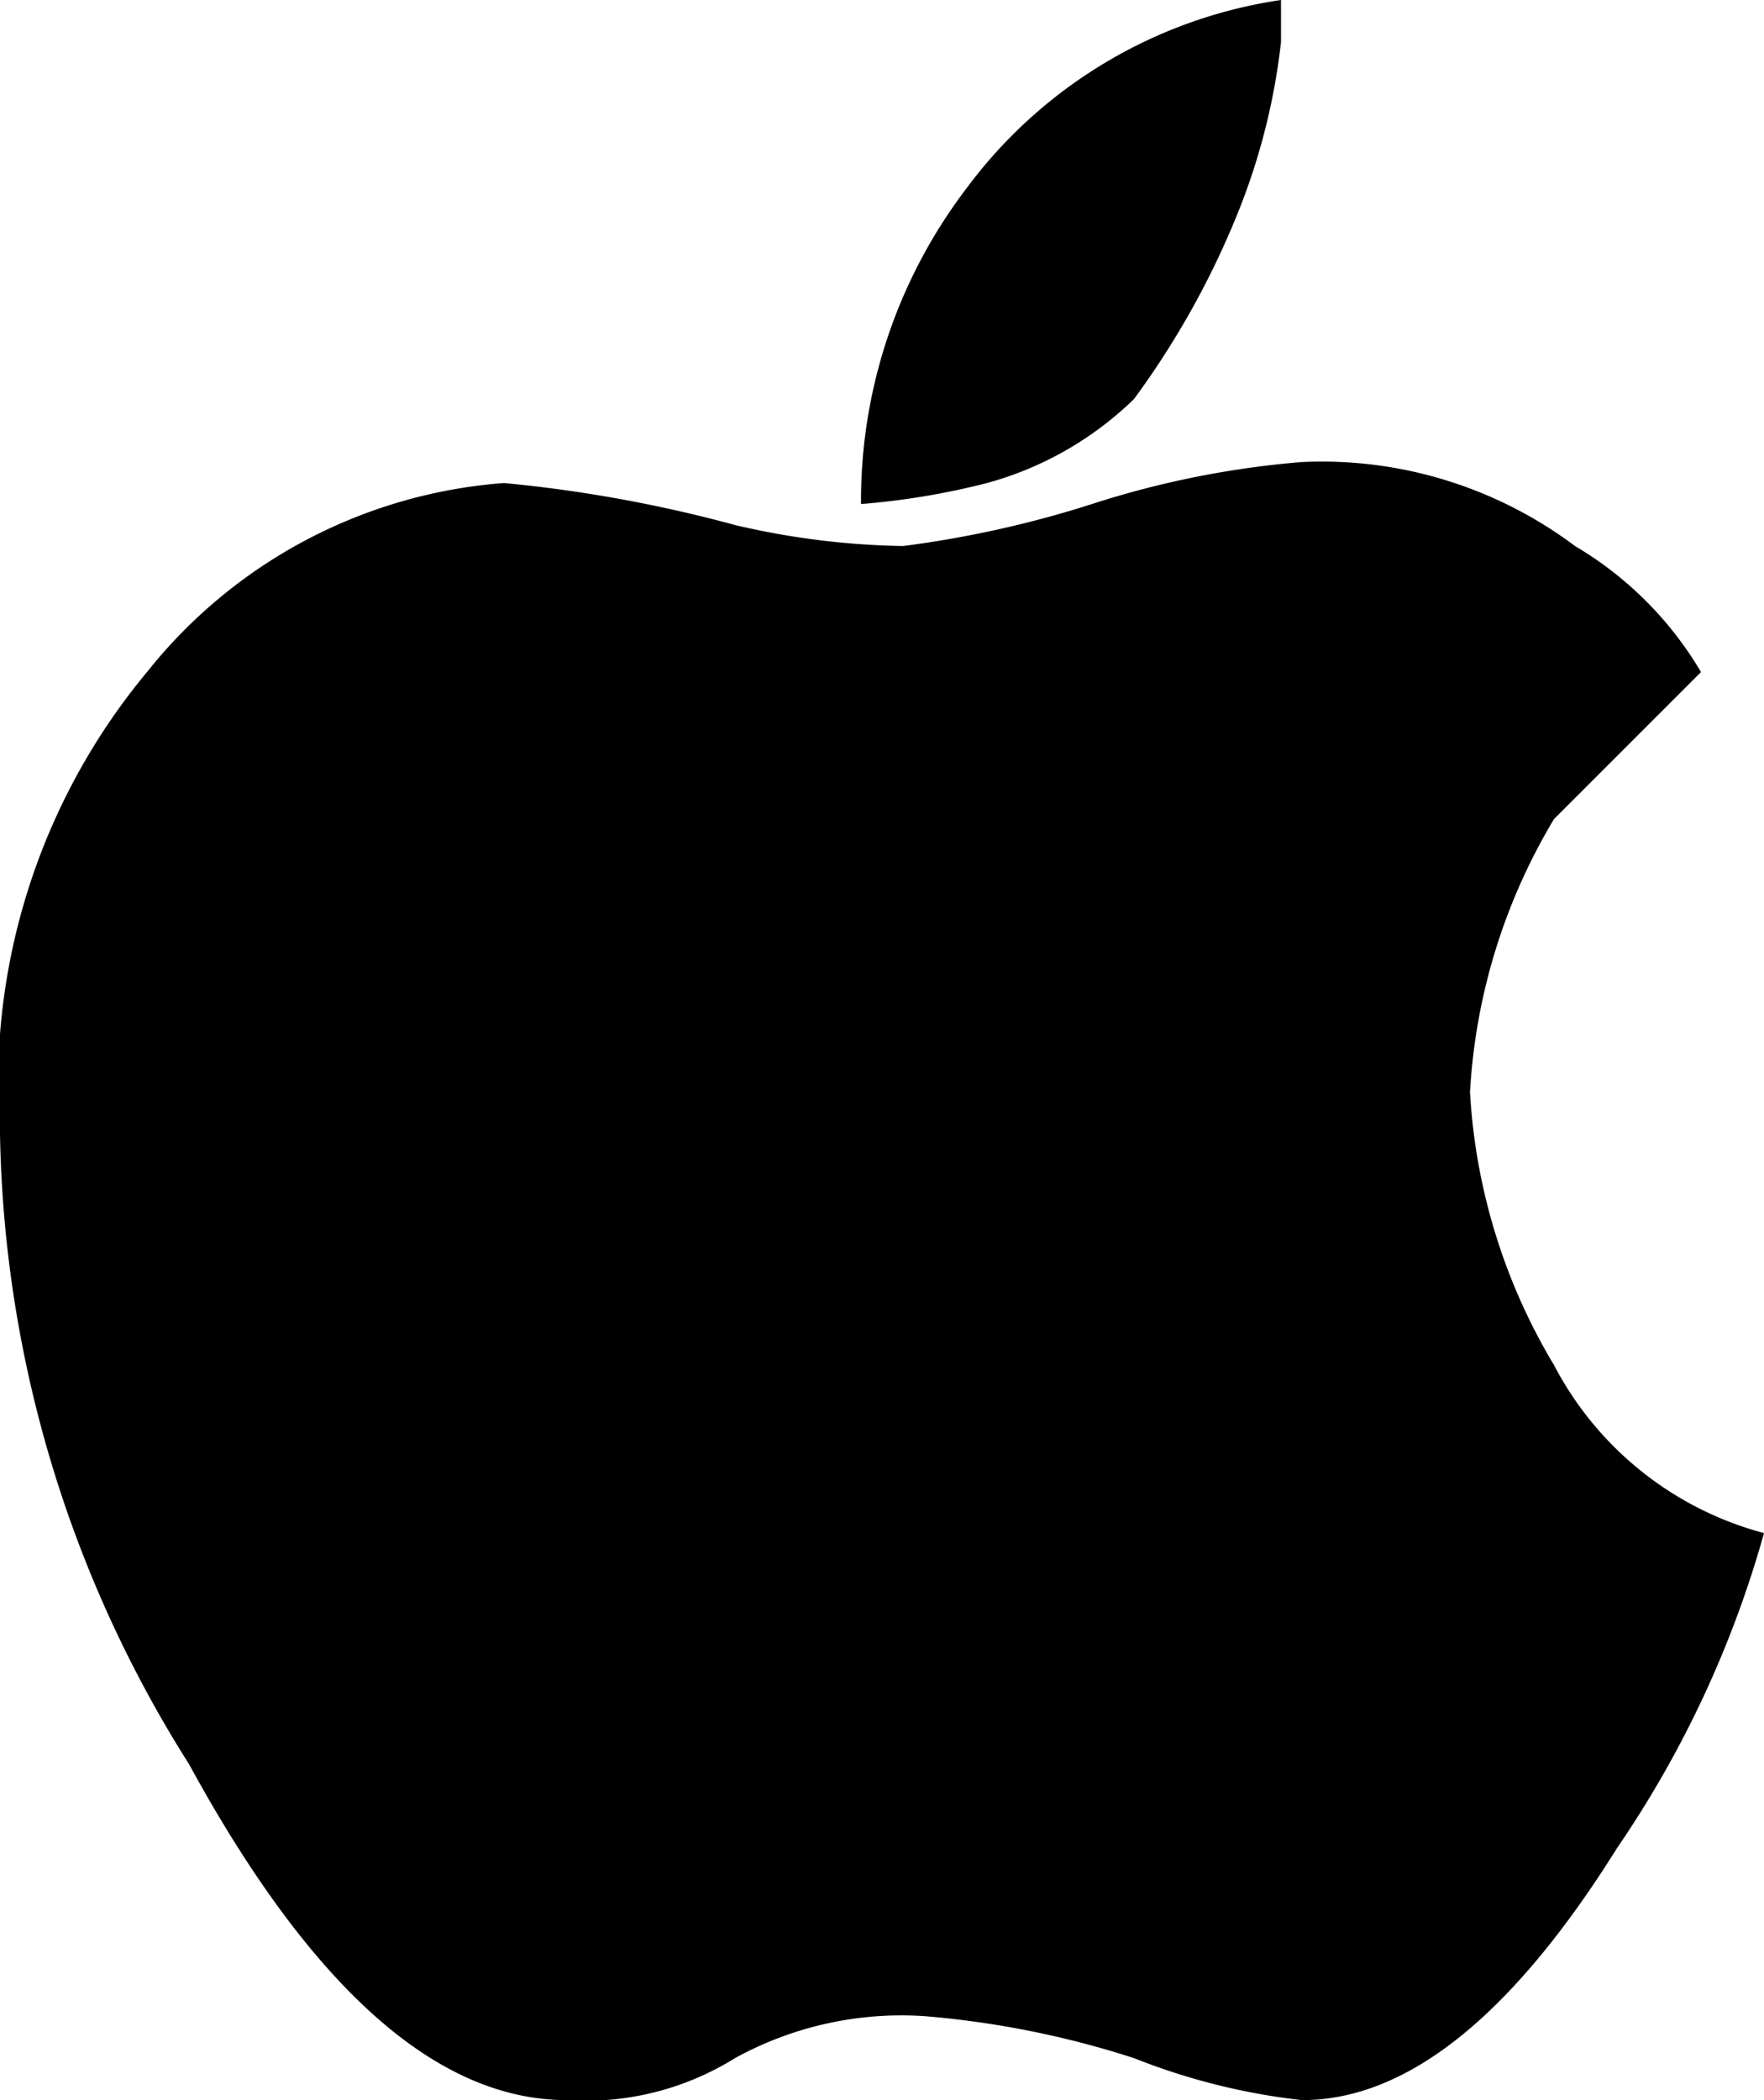
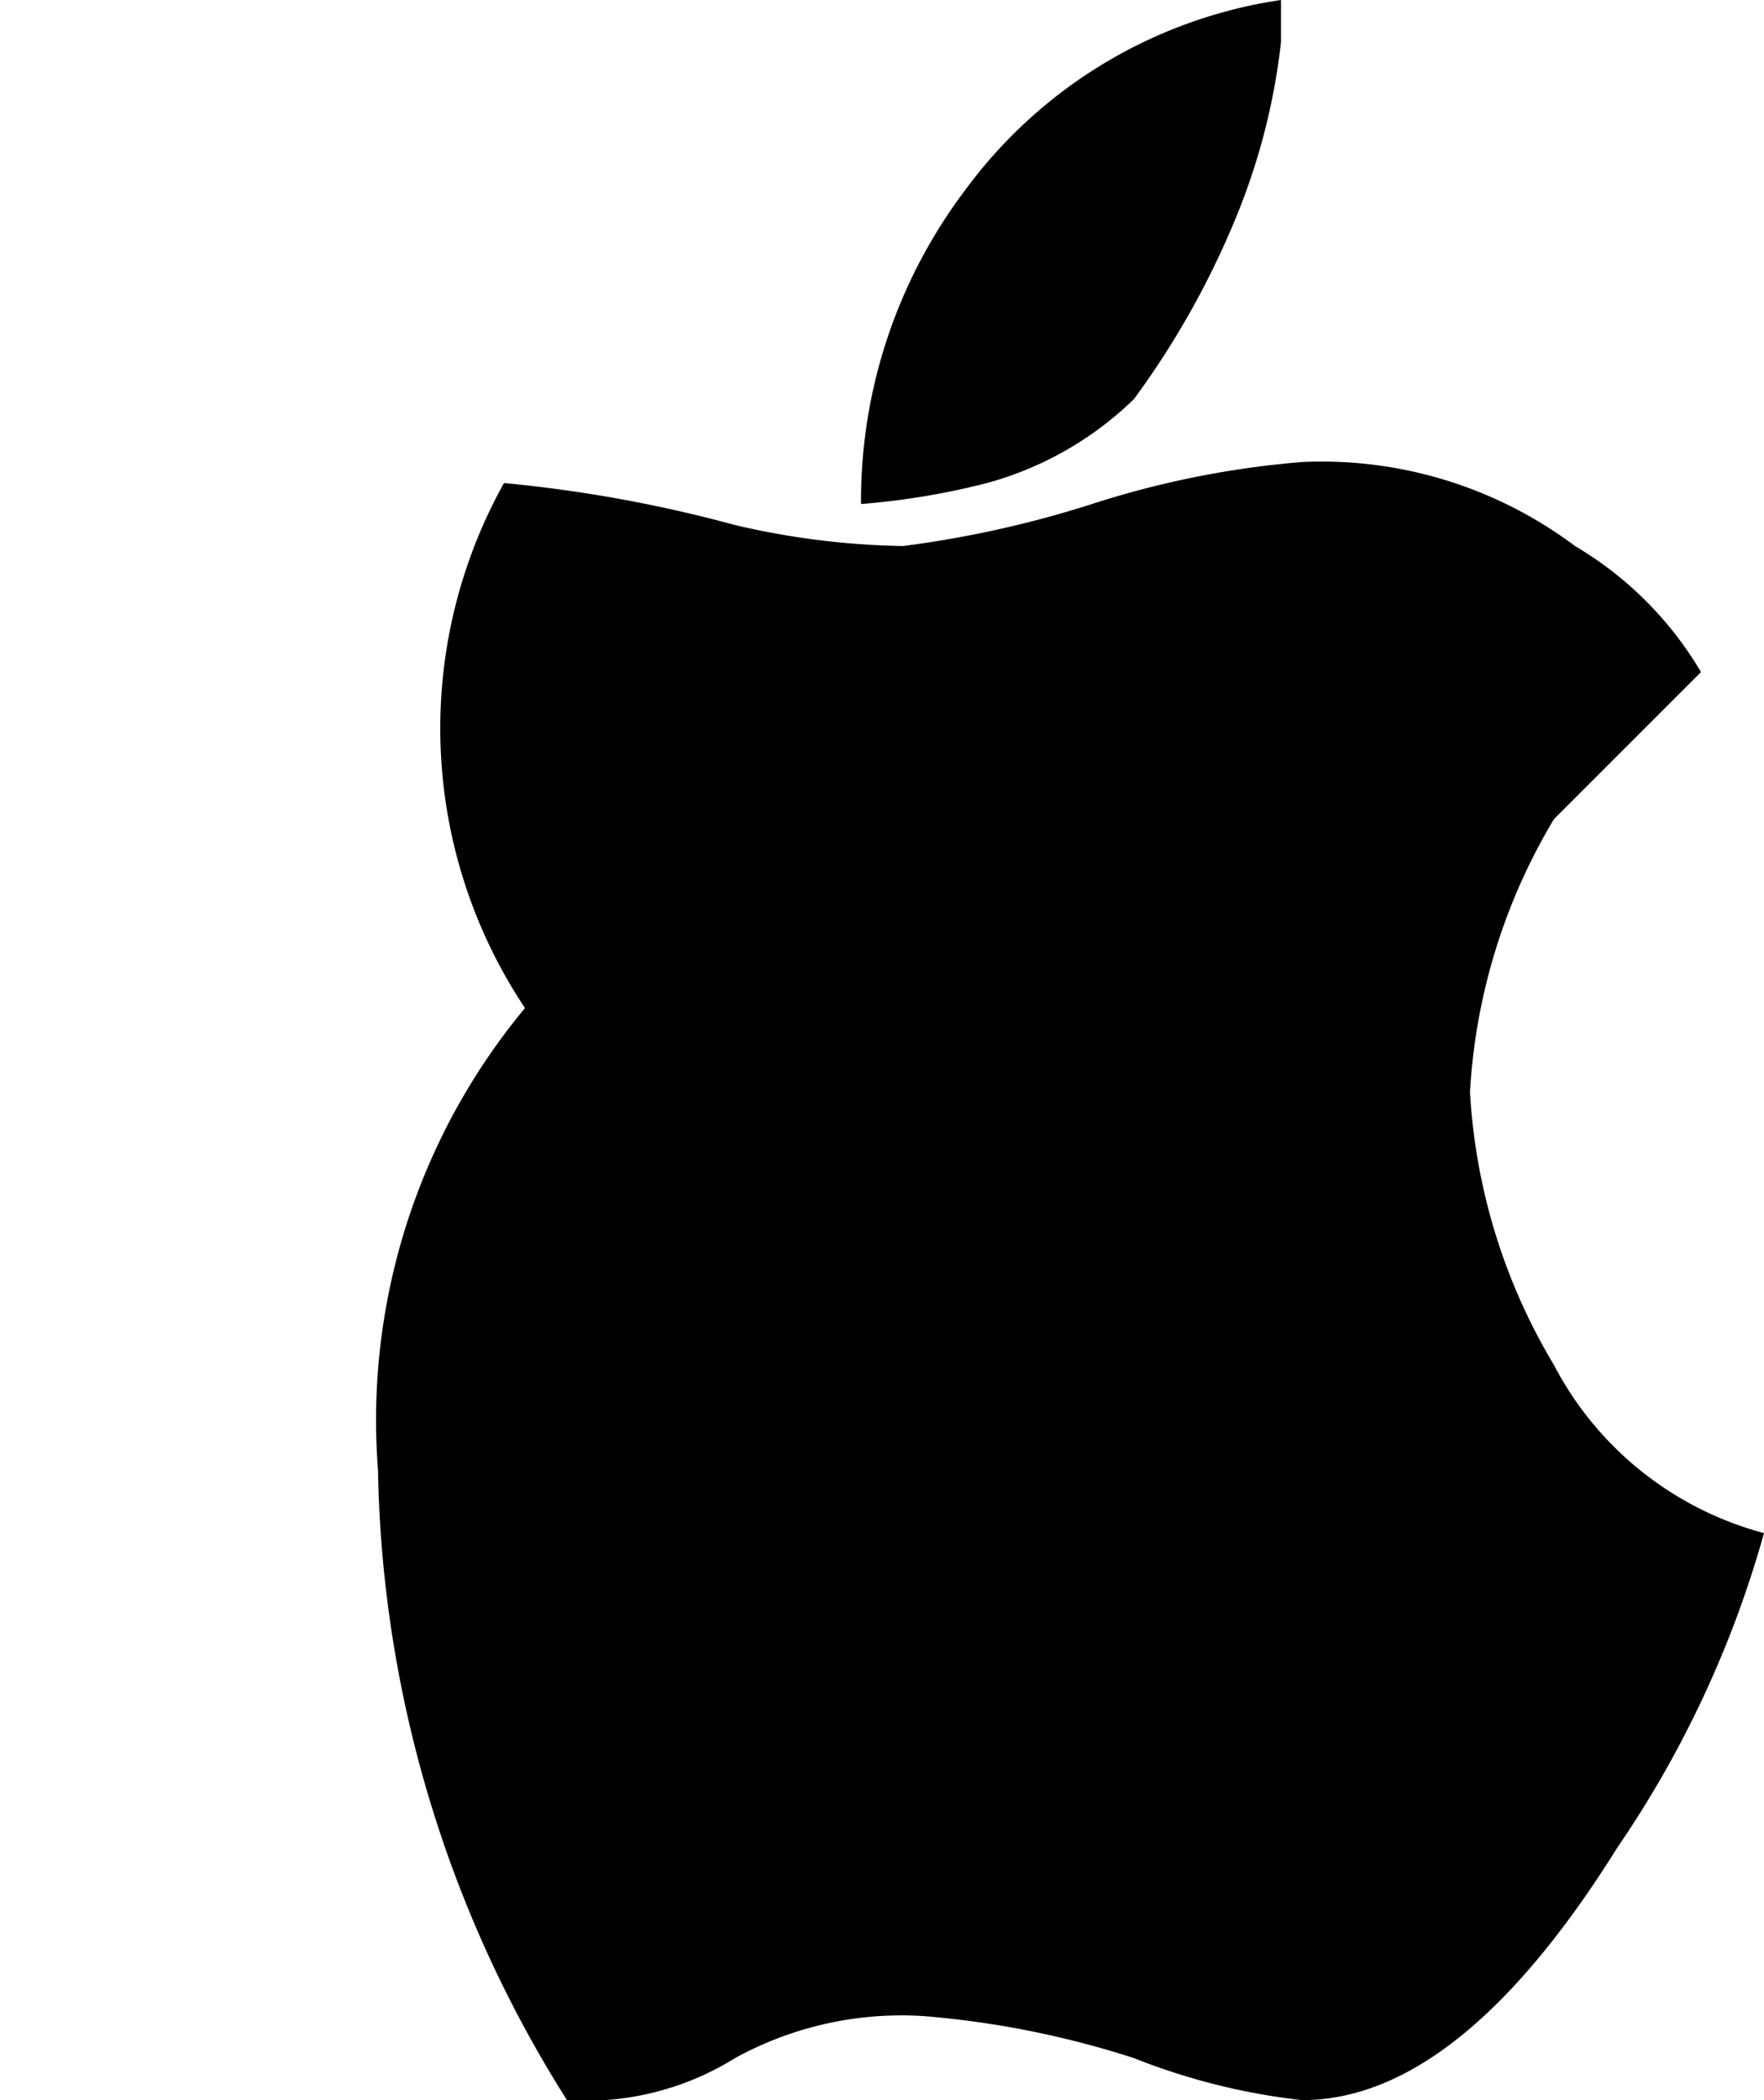
<svg xmlns="http://www.w3.org/2000/svg" width="8.4" height="10" viewBox="0 0 8.4 10">
-   <path id="パス_18" data-name="パス 18" d="M4.9-7.1a5.073,5.073,0,0,0,.9-.2,4.4,4.4,0,0,1,1-.2,2.01,2.01,0,0,1,1.3.4,1.7,1.7,0,0,1,.6.6L8-5.8a2.836,2.836,0,0,0-.4,1.3A2.836,2.836,0,0,0,8-3.2a1.589,1.589,0,0,0,1,.8A5.066,5.066,0,0,1,8.3-.9Q7.55.3,6.8.3A3.091,3.091,0,0,1,6,.1,4.4,4.4,0,0,0,5-.1a1.645,1.645,0,0,0-.9.2,1.345,1.345,0,0,1-.8.2C2.7.3,2.1-.2,1.5-1.3a5.788,5.788,0,0,1-.9-3,3.069,3.069,0,0,1,.7-2.2A2.4,2.4,0,0,1,3-7.4a6.529,6.529,0,0,1,1.1.2A3.746,3.746,0,0,0,4.9-7.1ZM6.7-9.5a3.091,3.091,0,0,1-.2.8,4.053,4.053,0,0,1-.5.9,1.612,1.612,0,0,1-.7.4,3.536,3.536,0,0,1-.6.1,2.456,2.456,0,0,1,.5-1.5,2.276,2.276,0,0,1,1.5-.9v.2Z" transform="translate(-0.6 9.7)" />
+   <path id="パス_18" data-name="パス 18" d="M4.9-7.1a5.073,5.073,0,0,0,.9-.2,4.4,4.4,0,0,1,1-.2,2.01,2.01,0,0,1,1.3.4,1.7,1.7,0,0,1,.6.6L8-5.8a2.836,2.836,0,0,0-.4,1.3A2.836,2.836,0,0,0,8-3.2a1.589,1.589,0,0,0,1,.8A5.066,5.066,0,0,1,8.3-.9Q7.55.3,6.8.3A3.091,3.091,0,0,1,6,.1,4.4,4.4,0,0,0,5-.1a1.645,1.645,0,0,0-.9.2,1.345,1.345,0,0,1-.8.2a5.788,5.788,0,0,1-.9-3,3.069,3.069,0,0,1,.7-2.2A2.4,2.4,0,0,1,3-7.4a6.529,6.529,0,0,1,1.1.2A3.746,3.746,0,0,0,4.9-7.1ZM6.7-9.5a3.091,3.091,0,0,1-.2.8,4.053,4.053,0,0,1-.5.9,1.612,1.612,0,0,1-.7.4,3.536,3.536,0,0,1-.6.1,2.456,2.456,0,0,1,.5-1.5,2.276,2.276,0,0,1,1.5-.9v.2Z" transform="translate(-0.6 9.7)" />
</svg>